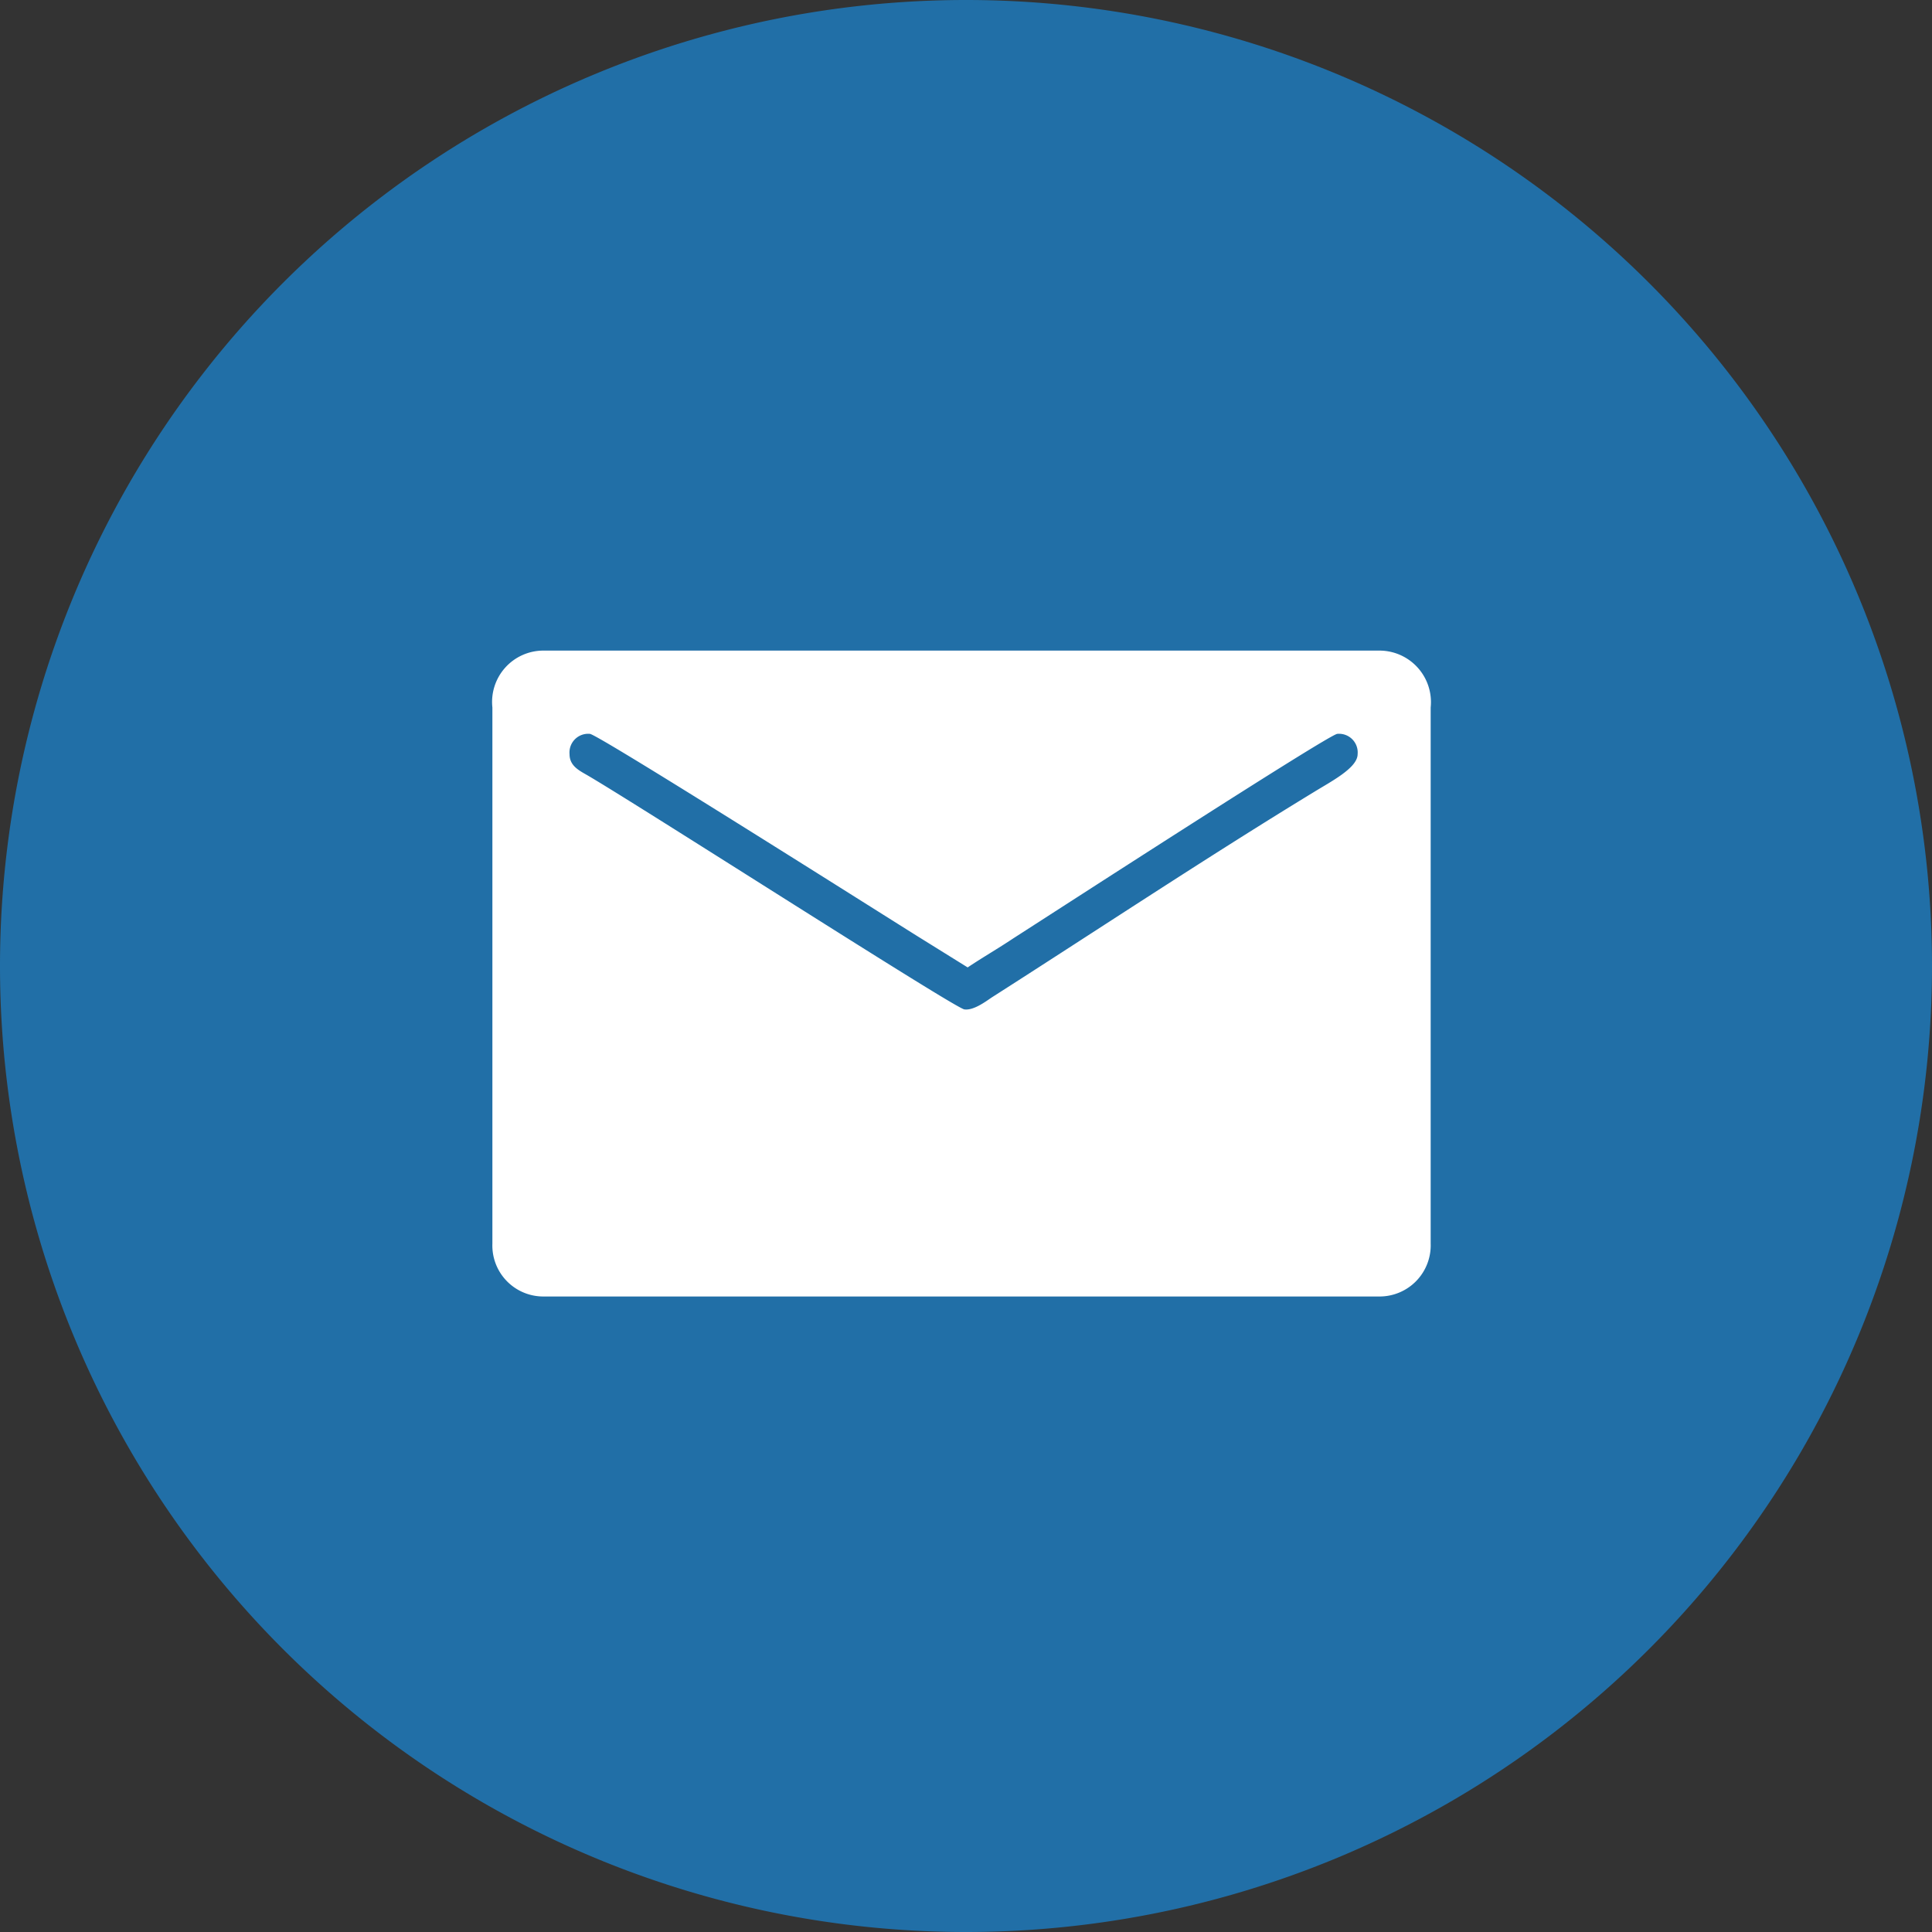
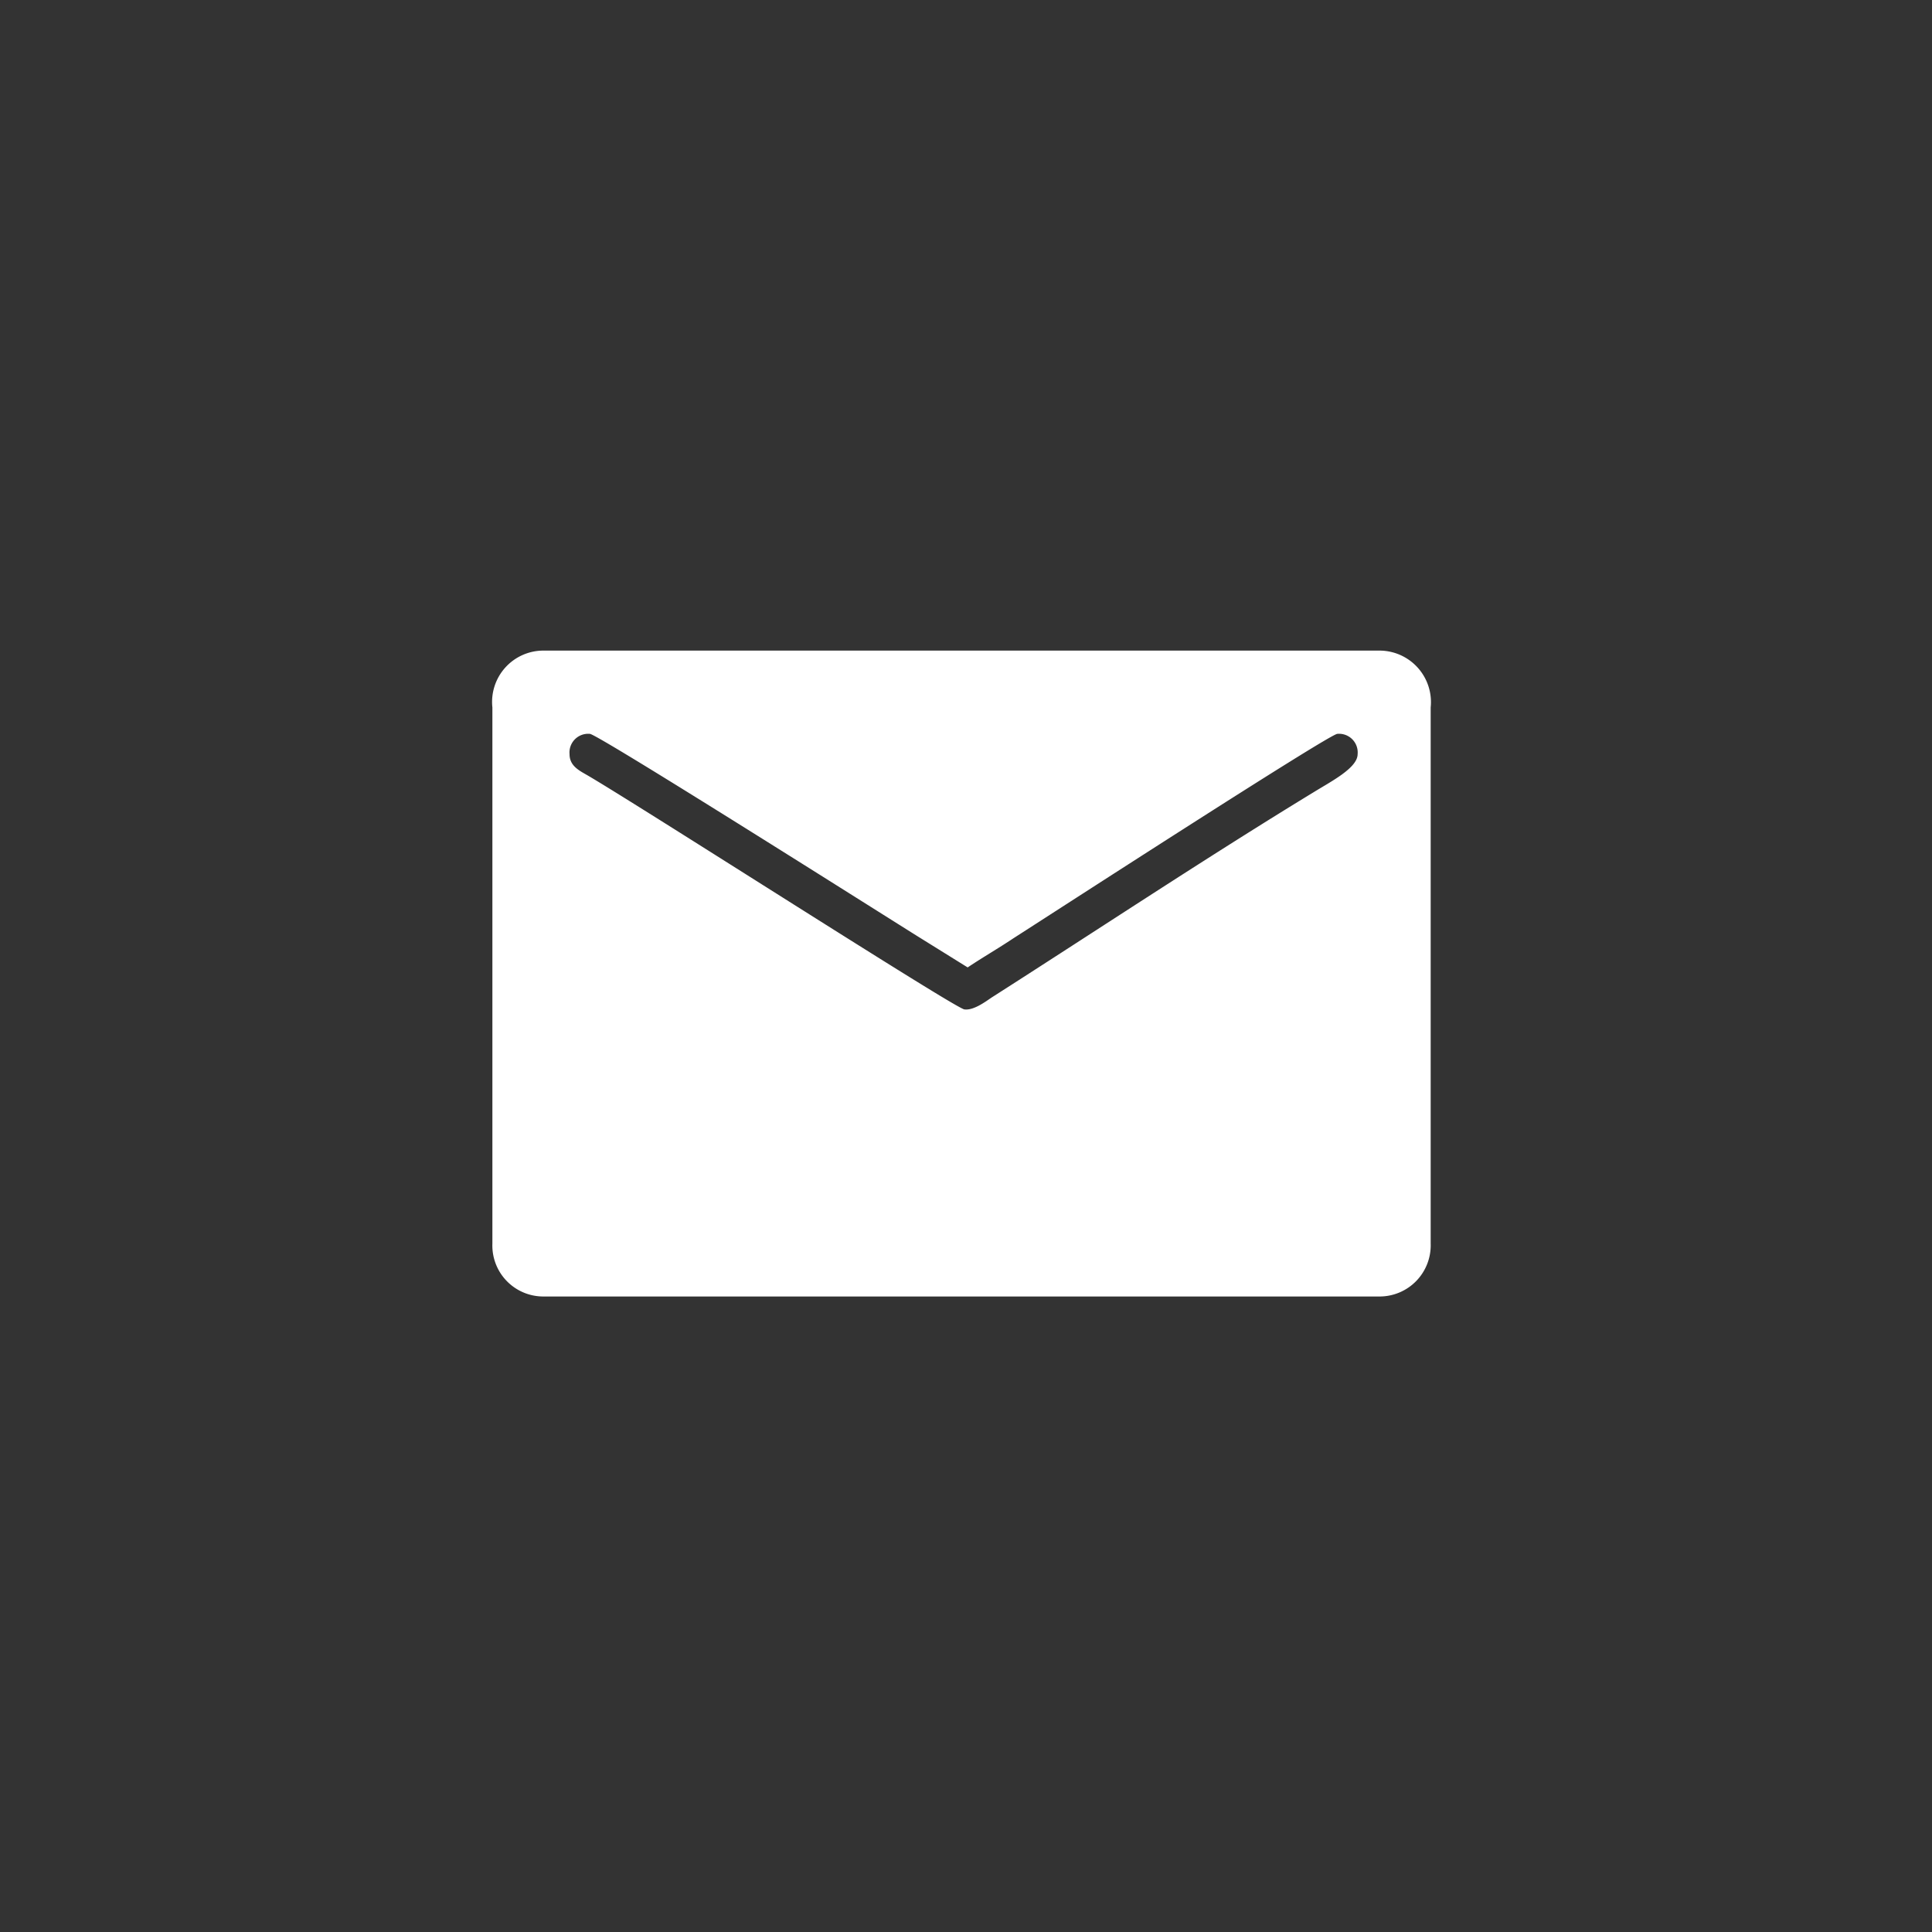
<svg xmlns="http://www.w3.org/2000/svg" id="email_icon" width="64" height="64" viewBox="0 0 64 64">
  <rect x="0" y="0" width="64" height="64" fill="#333333" stroke="none" />
-   <path id="Path_80146" data-name="Path 80146" d="M32,64h0A32,32,0,0,0,64,32h0A32,32,0,0,0,32,0h0A32,32,0,0,0,0,32H0A32,32,0,0,0,32,64Z" fill="#216fa7" fill-rule="evenodd" />
  <path id="Path_80147" data-name="Path 80147" d="M18,25.884V43.646a1.688,1.688,0,0,0,1.682,1.75H47.4a1.694,1.694,0,0,0,1.682-1.75V25.884A1.707,1.707,0,0,0,47.4,24H19.682A1.7,1.7,0,0,0,18,25.884m2.556,1.547a.619.619,0,0,1,.673-.673c.256,0,10.329,6.383,10.939,6.757l1.576.98c.5-.335,1-.621,1.52-.968,1.057-.676,10.466-6.769,10.725-6.769a.618.618,0,0,1,.673.673c0,.453-.873.9-1.442,1.251-3.573,2.177-7.145,4.551-10.682,6.81-.206.14-.606.438-.906.393-.334-.052-10.584-6.637-12.449-7.734-.28-.165-.627-.316-.627-.719" transform="translate(-1.689 -2.448)" fill="#fff" fill-rule="evenodd" />
</svg>